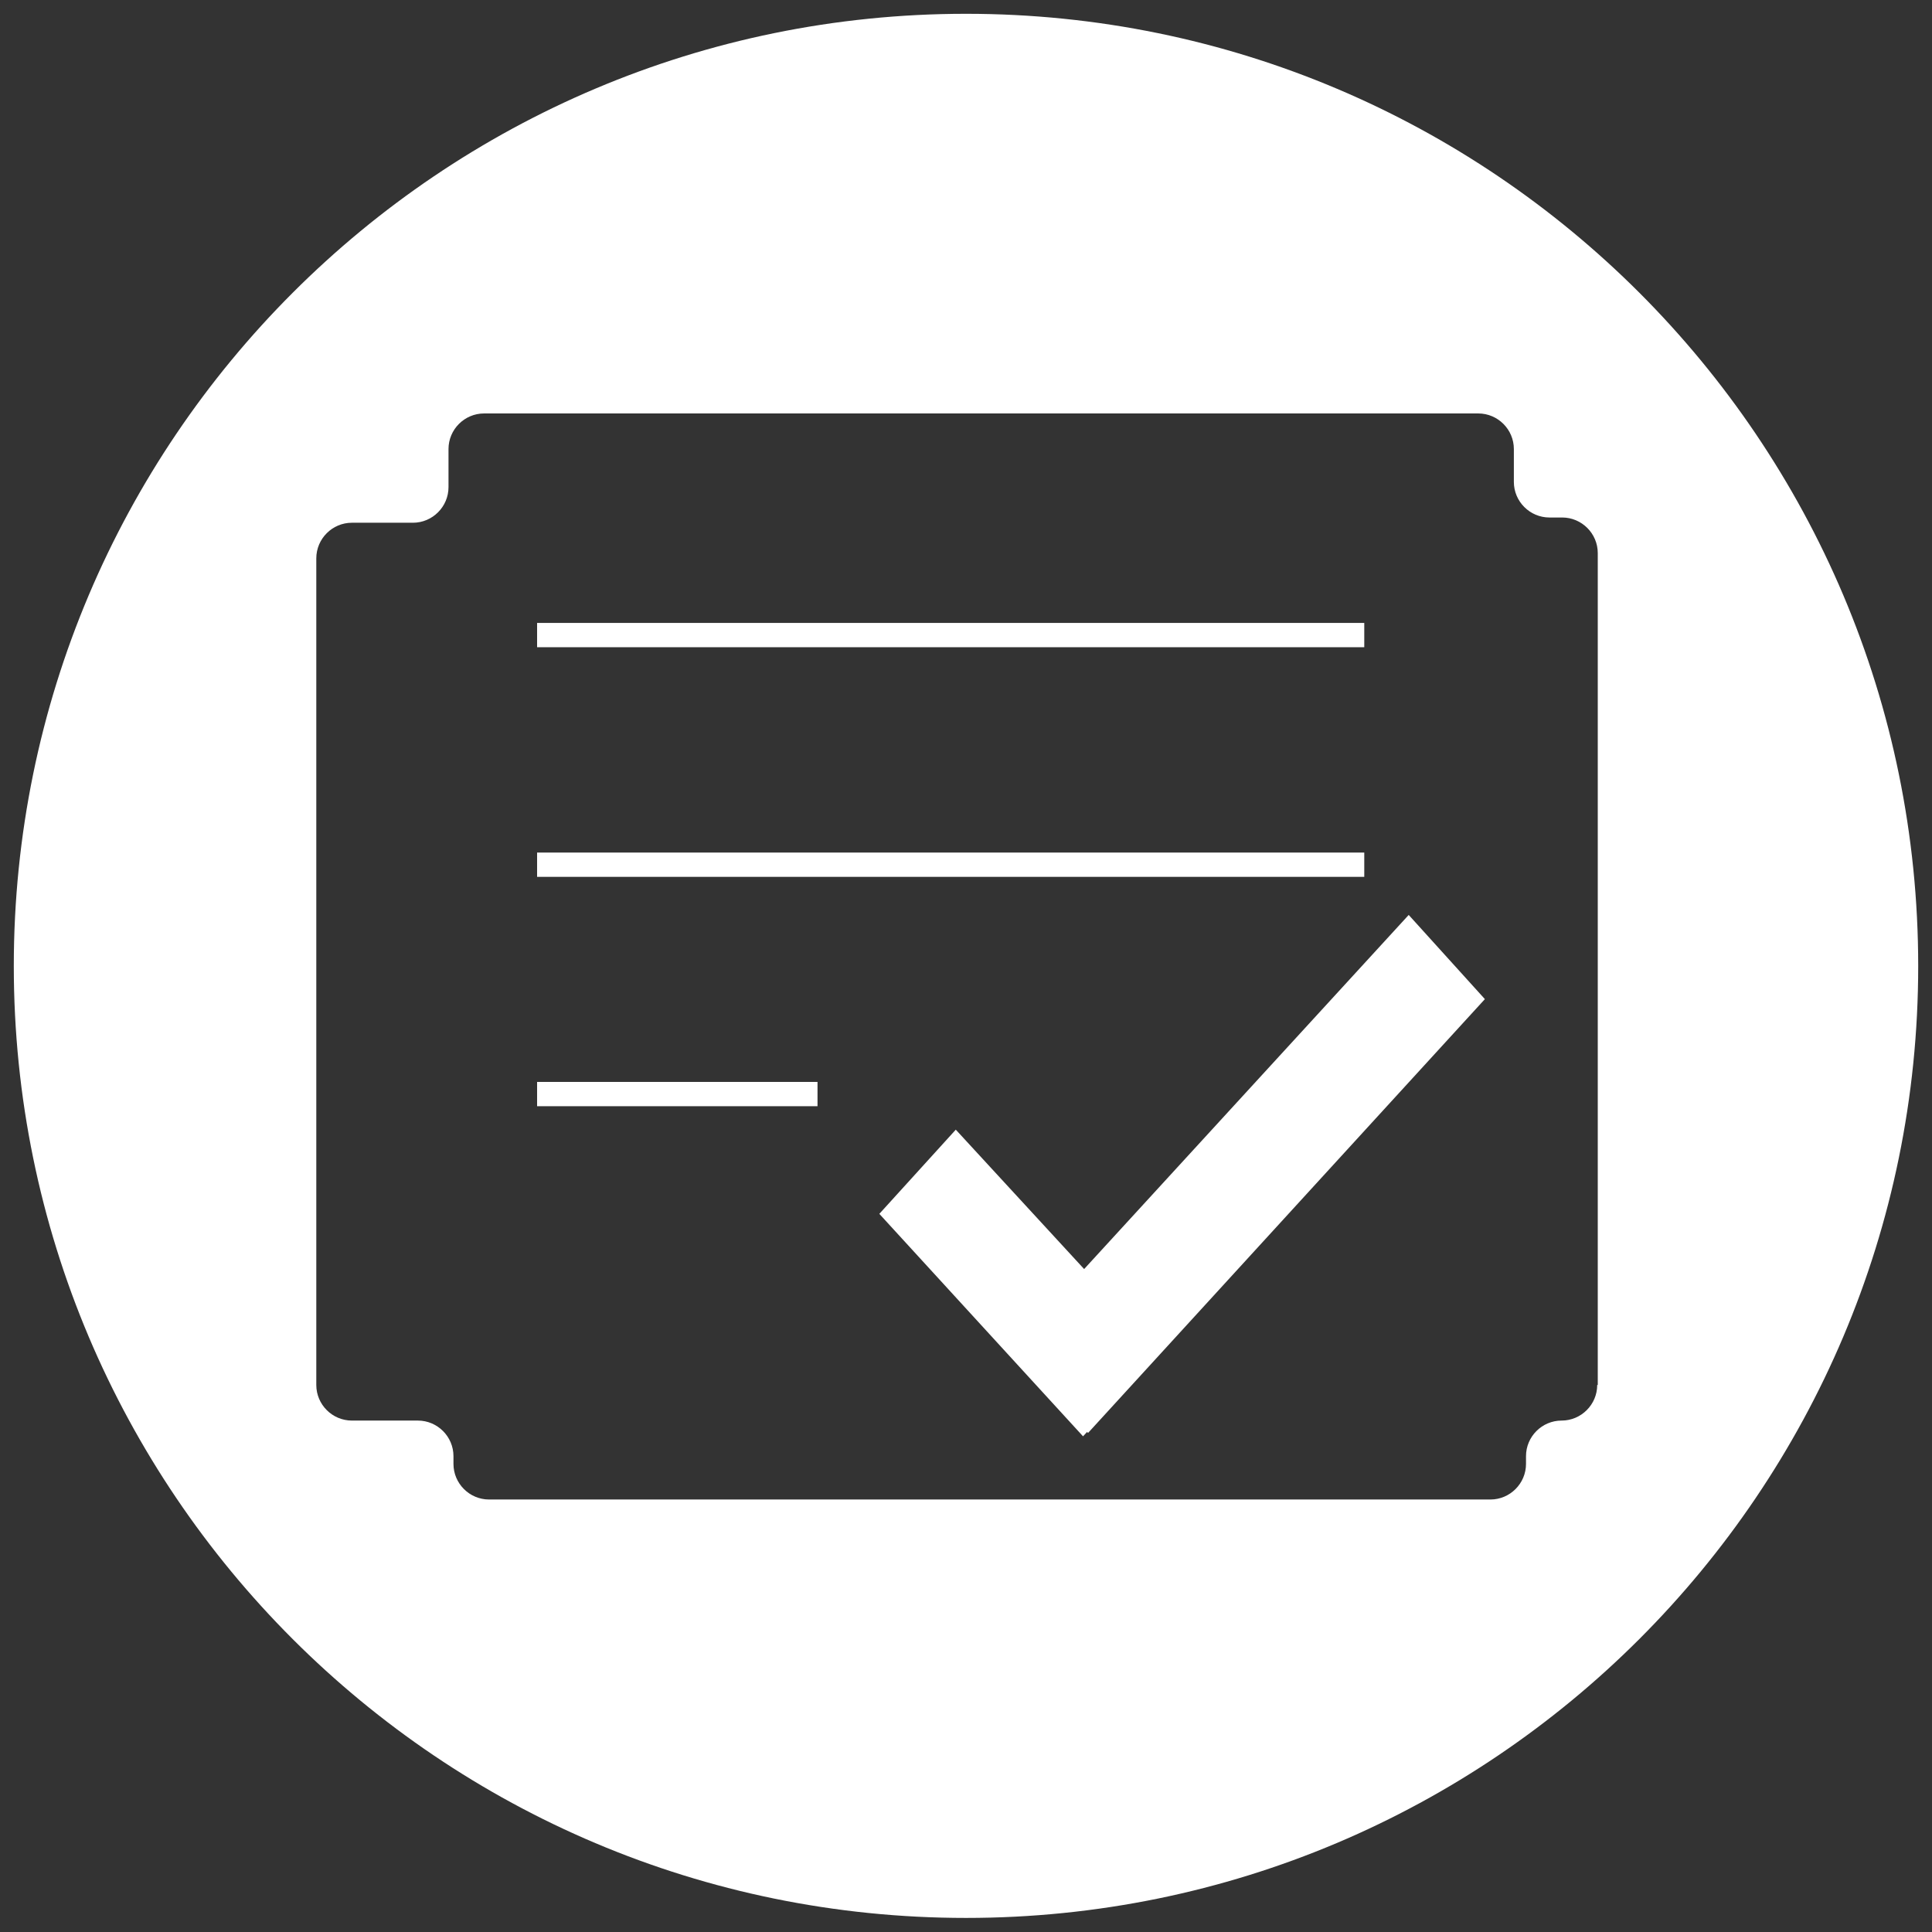
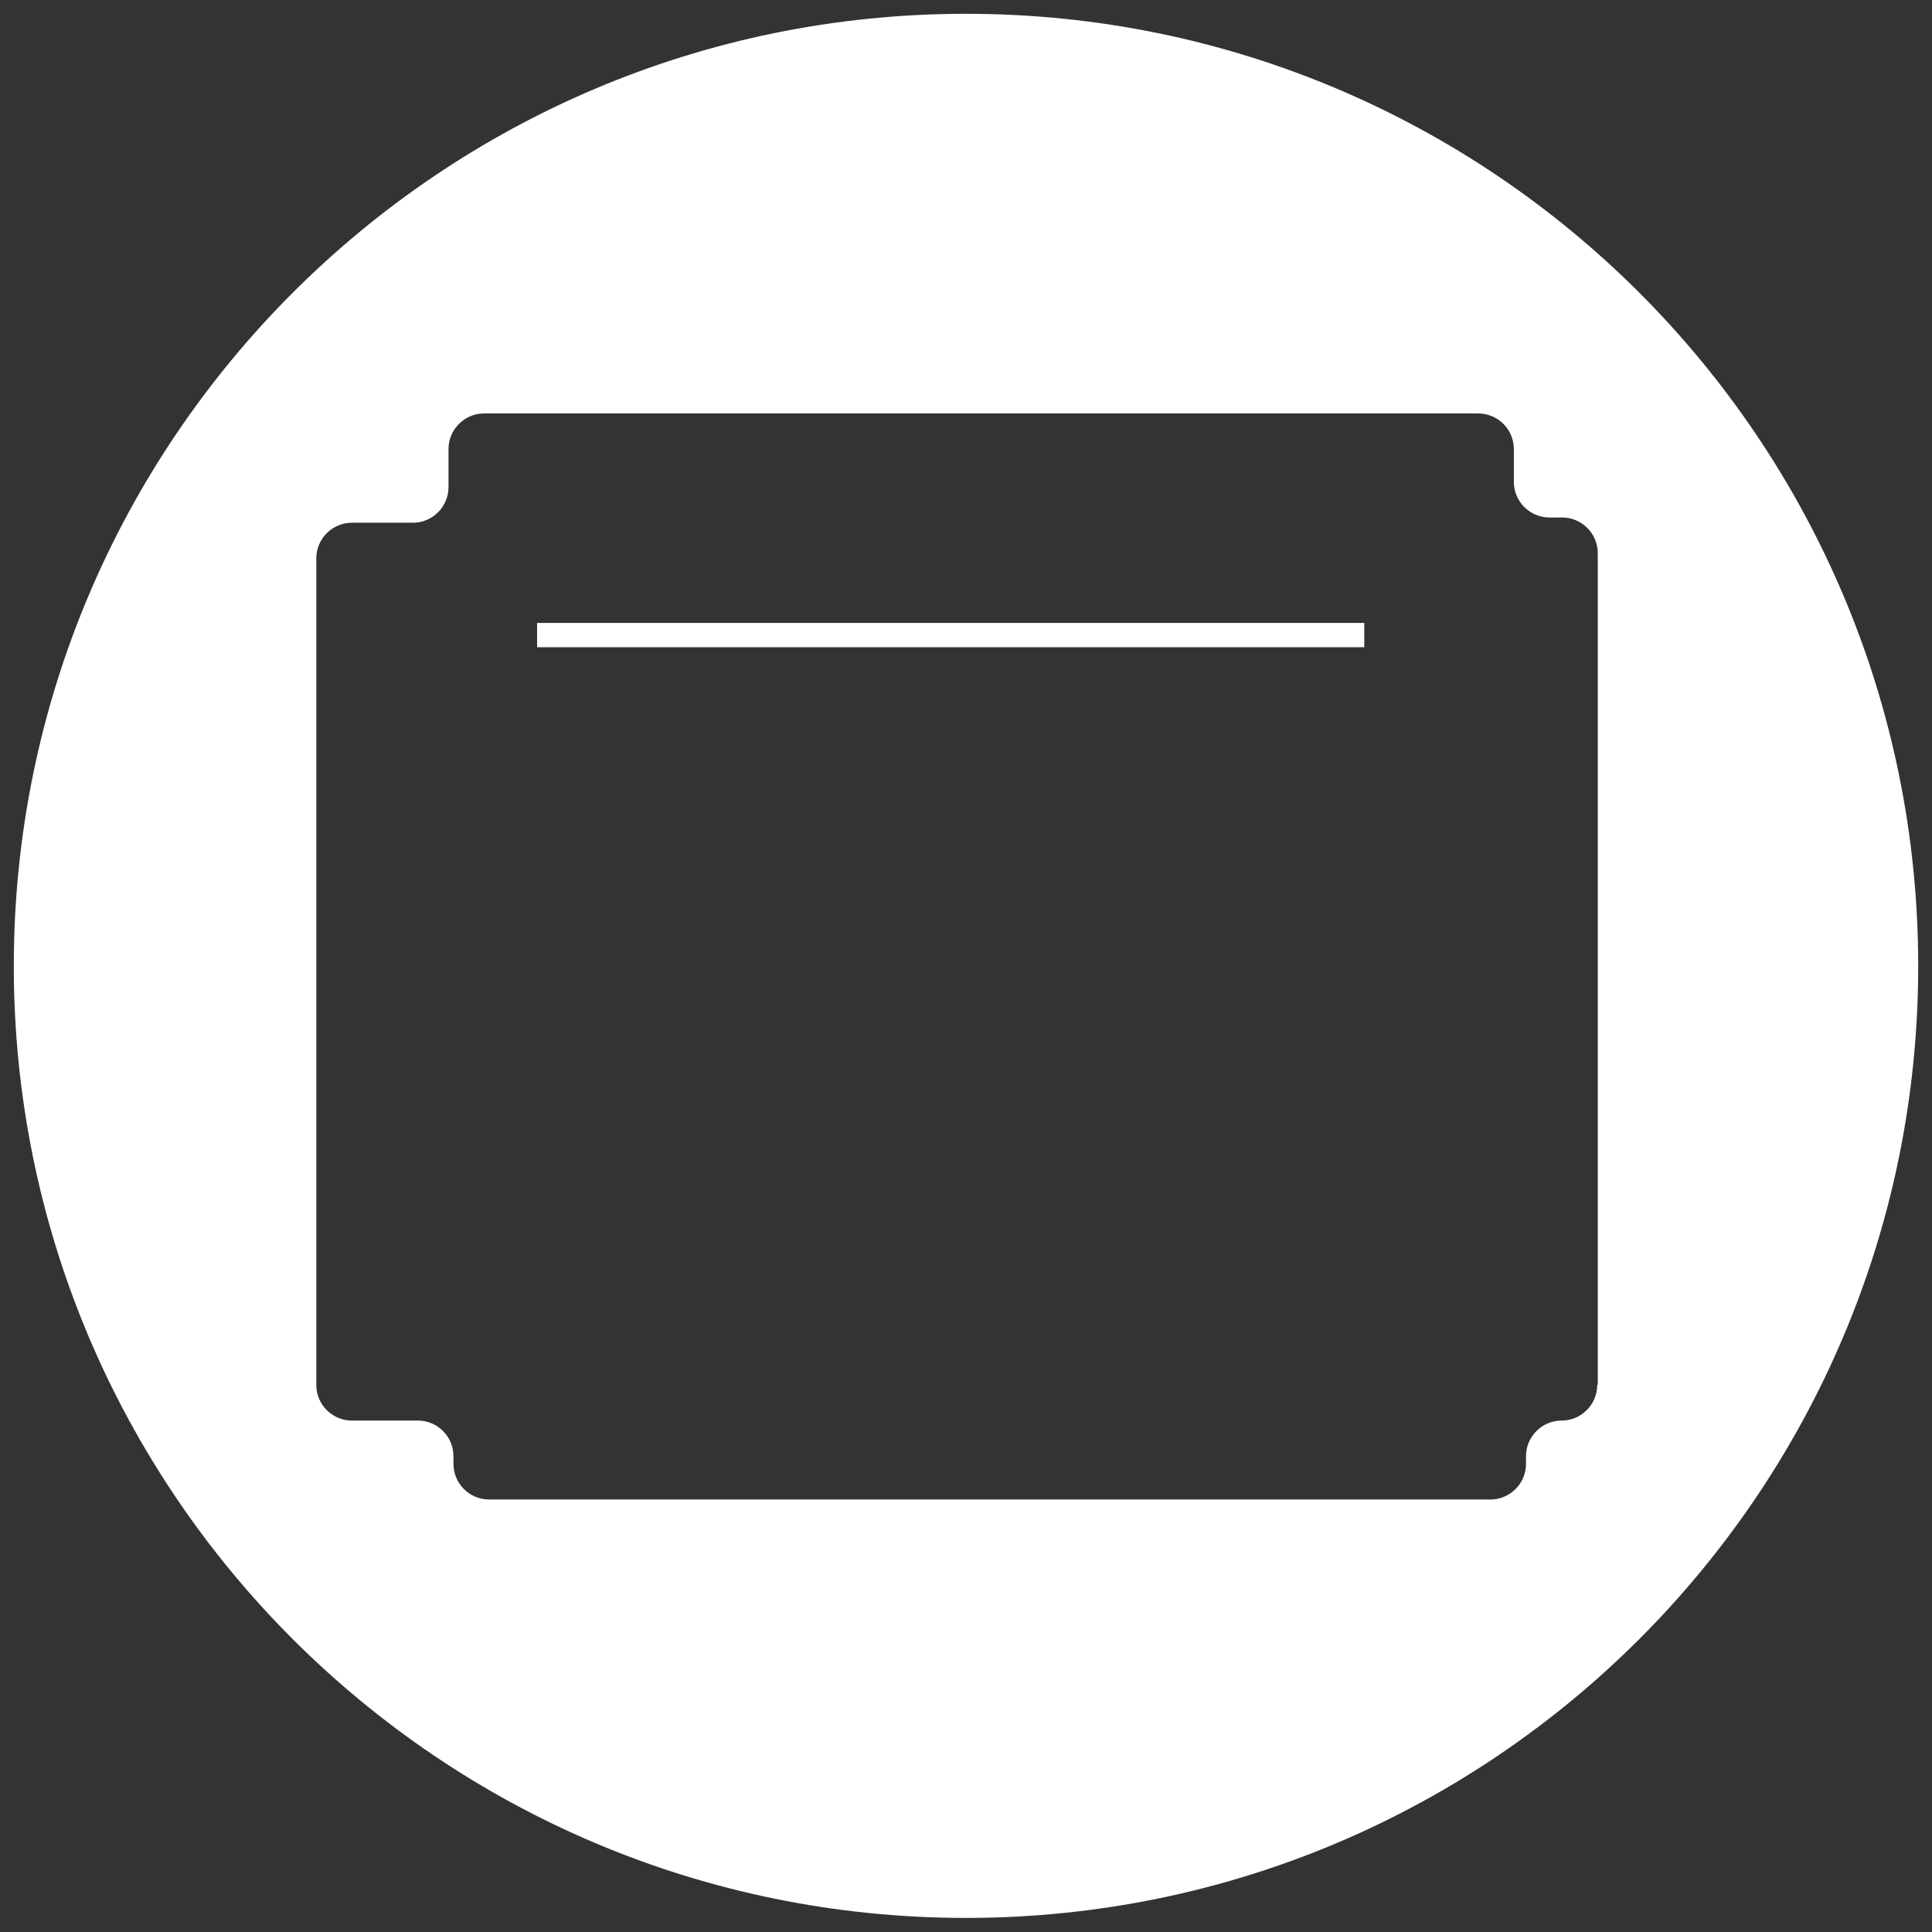
<svg xmlns="http://www.w3.org/2000/svg" id="Capa_1" viewBox="0 0 70 70">
  <rect x="0" y="0" width="70" height="70" fill="#333333" stroke="none" />
  <defs>
    <style>.cls-1{fill:#fff;}</style>
  </defs>
-   <rect class="cls-1" x="19.46" y="30.89" width="29.97" height=".88" />
  <path class="cls-1" d="M35,.5C15.95.5.5,15.95.5,35s15.45,34.49,34.5,34.49,34.5-15.44,34.5-34.49S54.06.5,35,.5ZM57.87,50.18c0,.71-.58,1.29-1.29,1.29s-1.29.58-1.29,1.29v.28c0,.71-.58,1.29-1.29,1.29H17.72c-.71,0-1.29-.58-1.29-1.29v-.28c0-.71-.58-1.29-1.29-1.29h-2.39c-.71,0-1.29-.58-1.29-1.29v-29.95c0-.71.58-1.29,1.29-1.29h2.21c.71,0,1.29-.58,1.29-1.29v-1.38c0-.71.58-1.29,1.29-1.29h36.02c.71,0,1.29.58,1.29,1.29v1.19c0,.71.58,1.29,1.29,1.29h.46c.71,0,1.29.58,1.29,1.29v30.14Z" />
-   <rect class="cls-1" x="19.46" y="39.2" width="10.16" height=".88" />
  <rect class="cls-1" x="19.46" y="22.57" width="29.97" height=".88" />
-   <polygon class="cls-1" points="39.28 45.98 34.63 40.93 31.86 43.98 39.24 52.04 39.39 51.88 39.42 51.92 53.8 36.2 51.04 33.15 39.28 45.98" />
</svg>